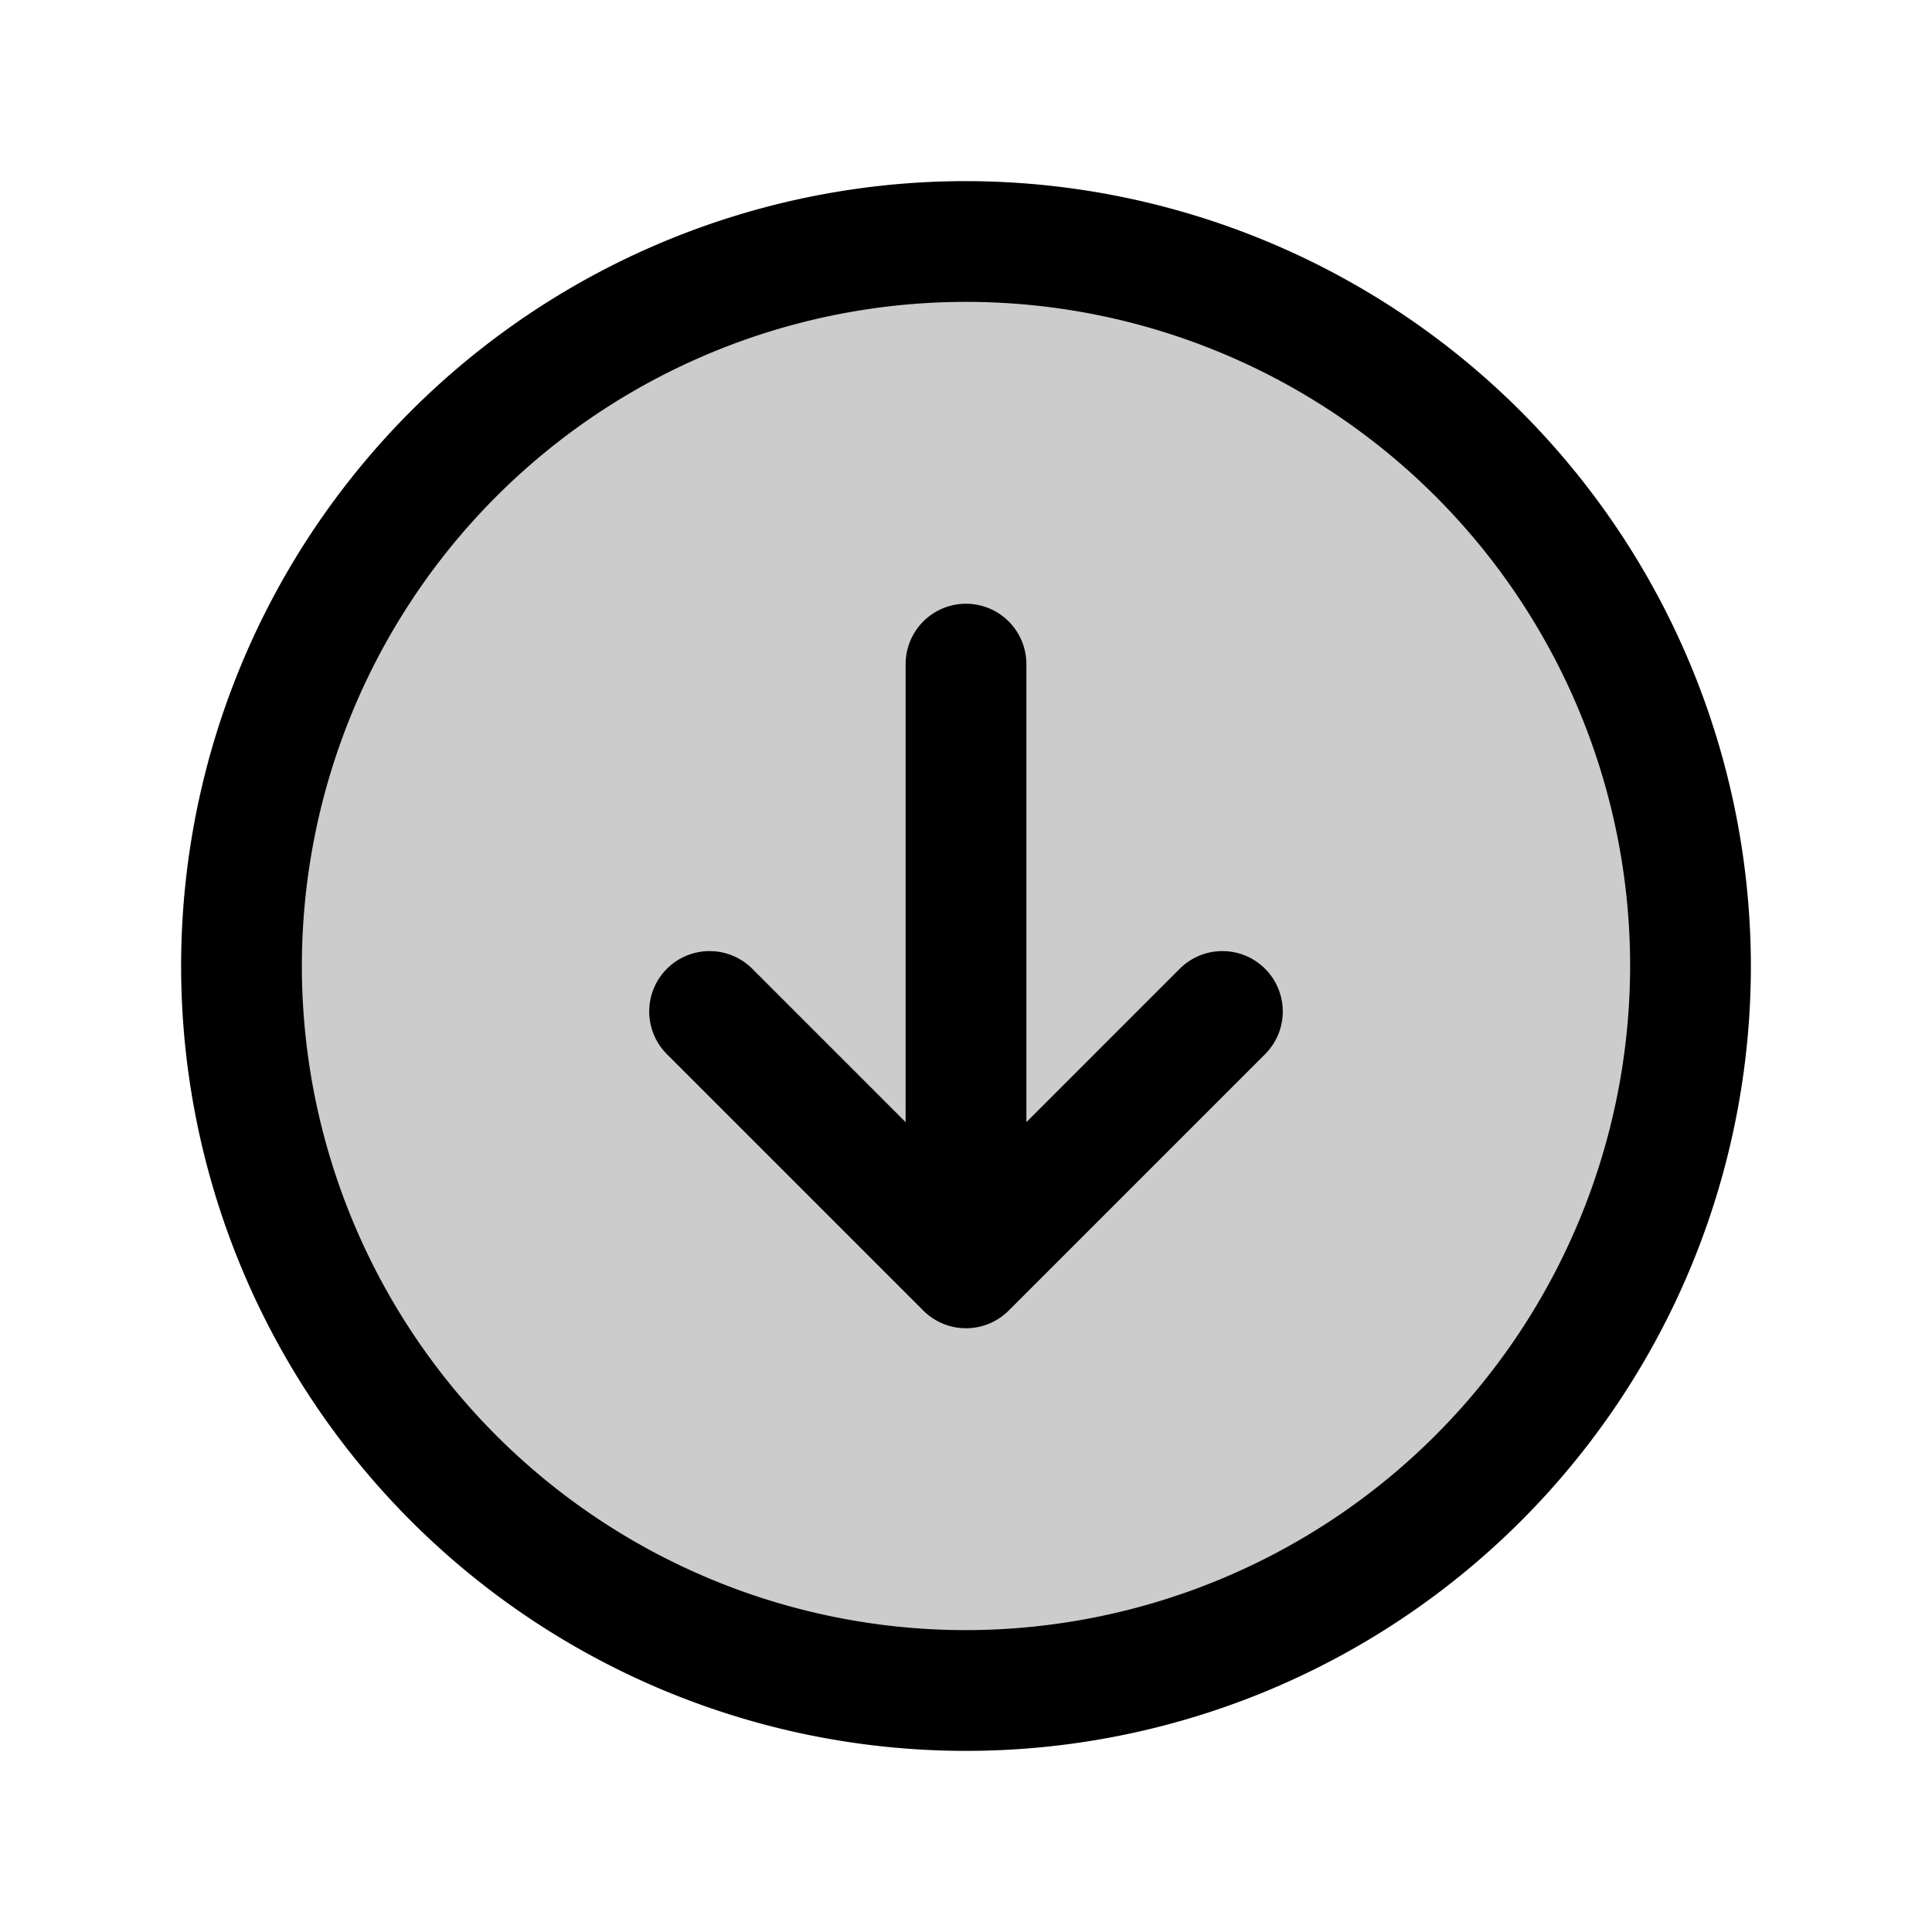
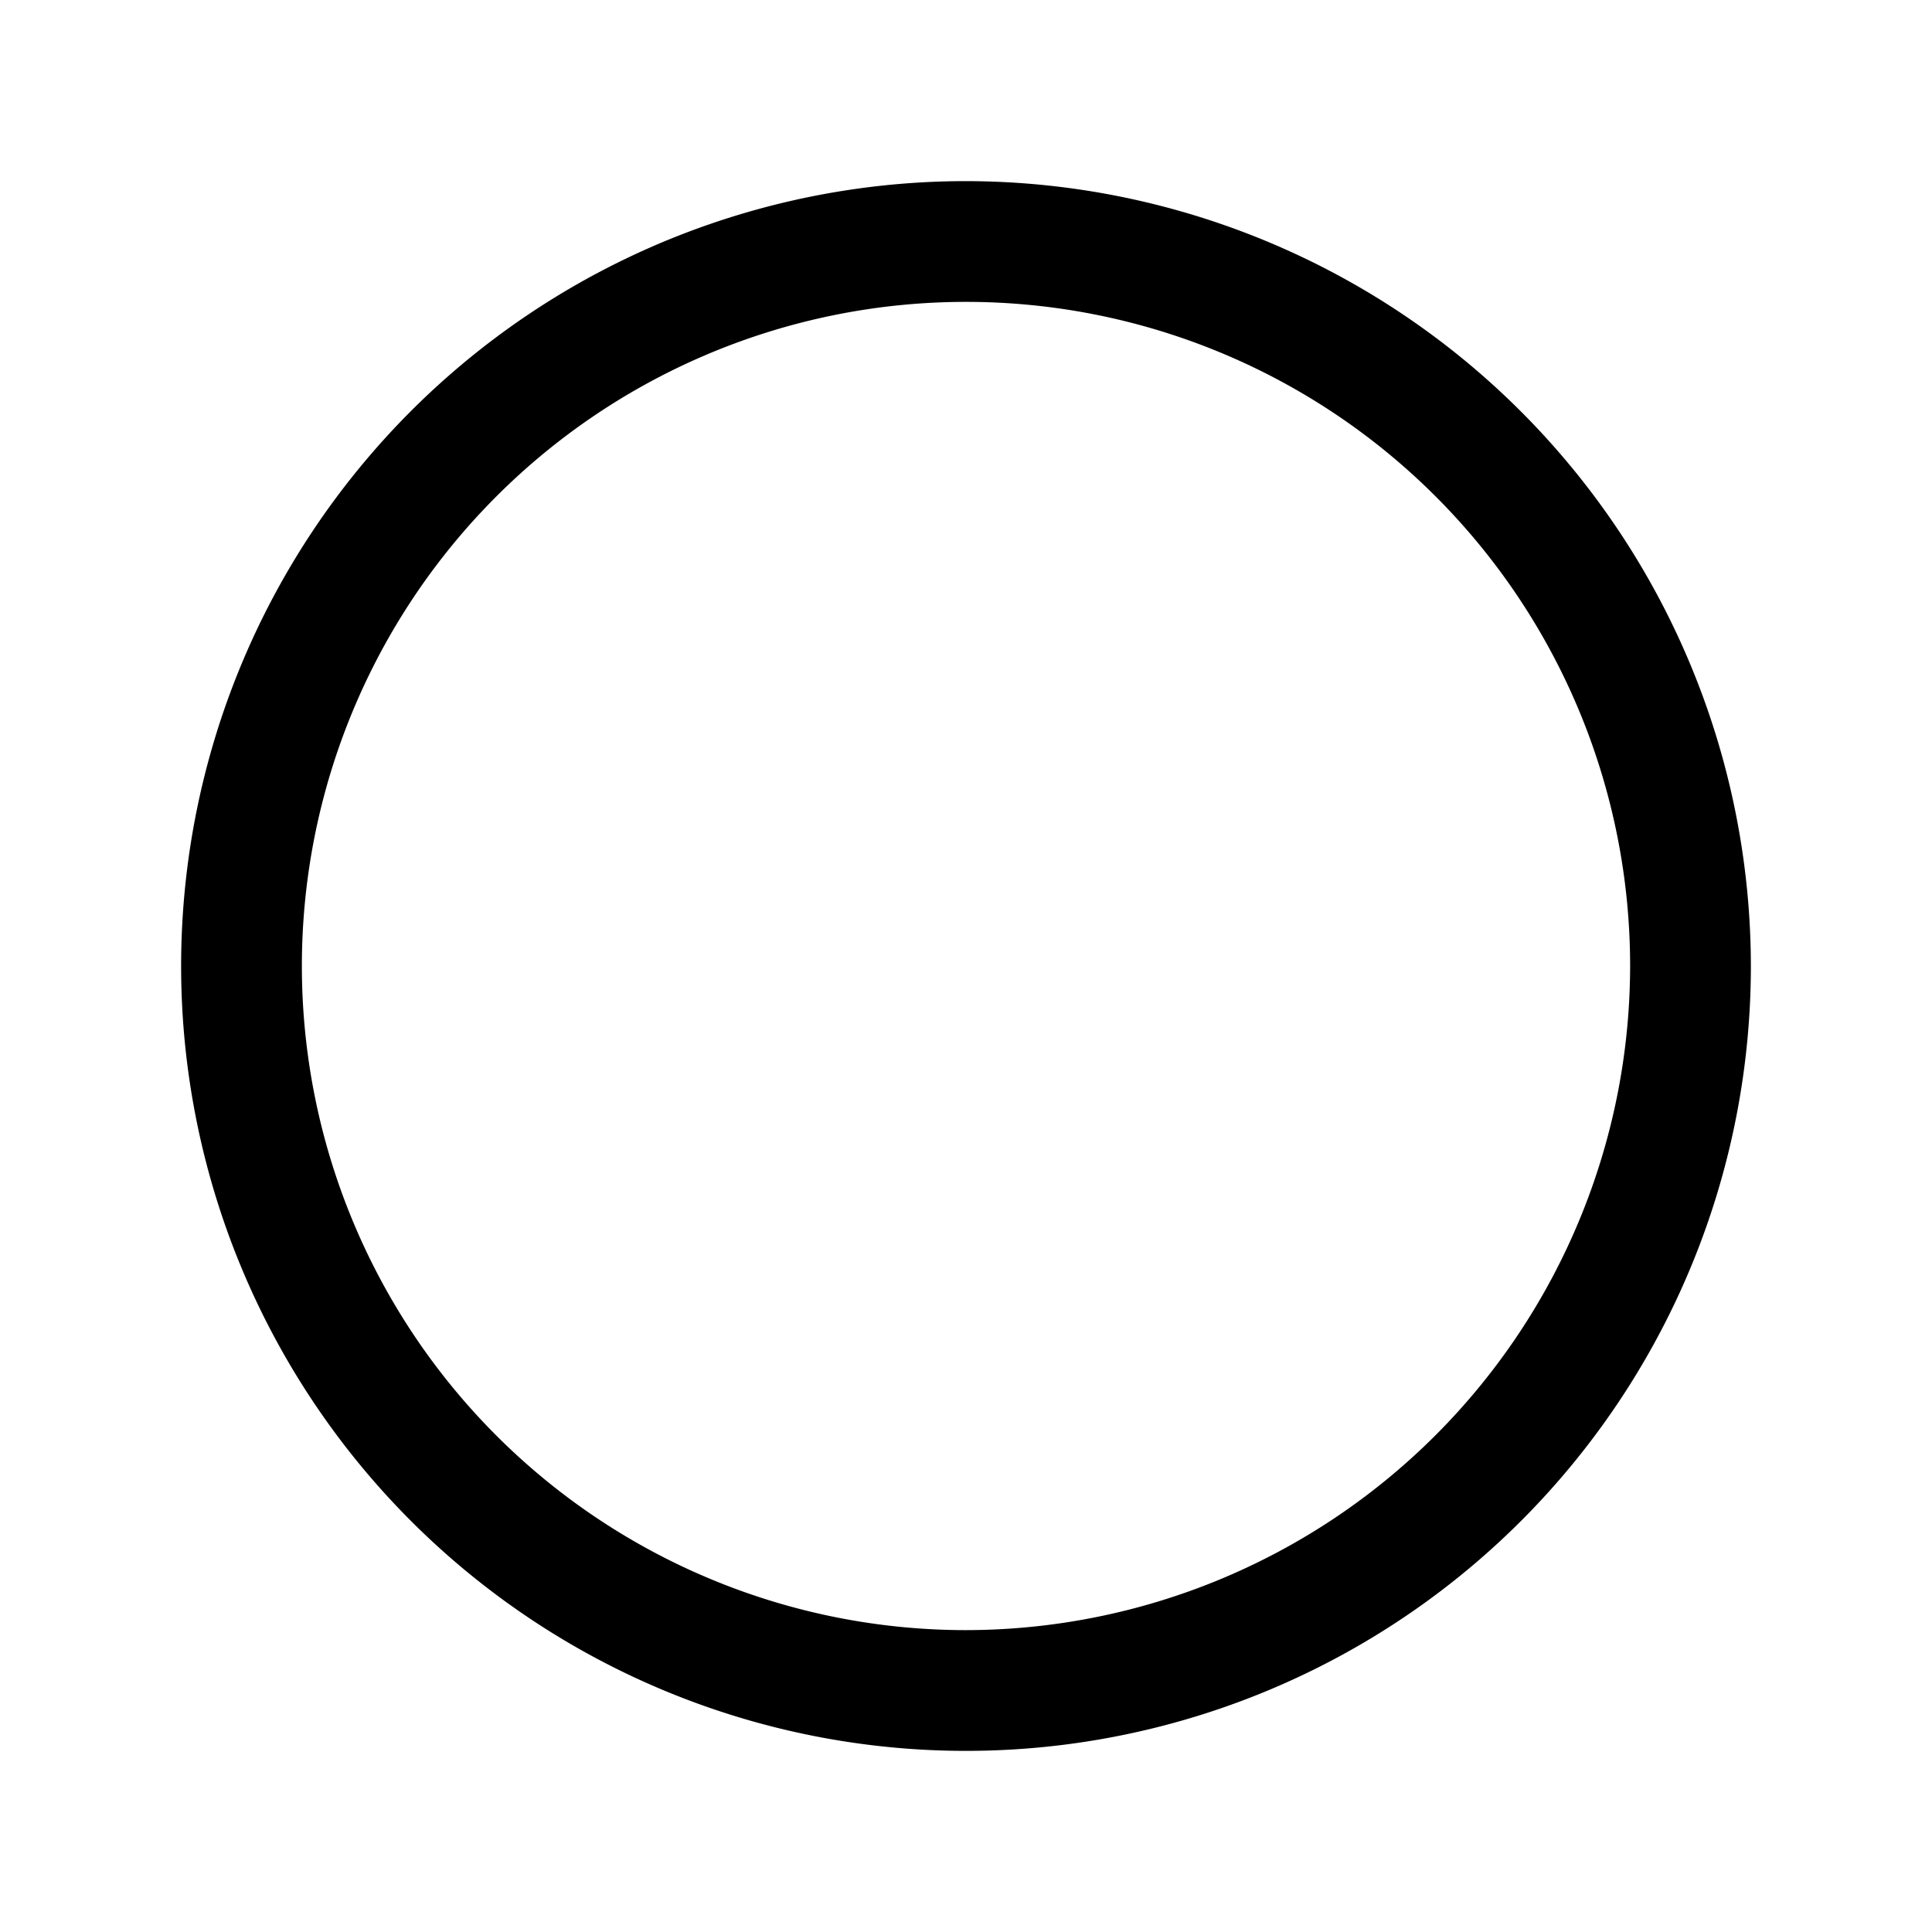
<svg xmlns="http://www.w3.org/2000/svg" fill="#000000" width="800px" height="800px" viewBox="0 0 256 256" id="Flat">
  <g opacity="0.2">
-     <circle cx="128" cy="128" r="96" />
-   </g>
+     </g>
  <g>
    <path d="M128,24A104,104,0,1,0,232,128,104.118,104.118,0,0,0,128,24Zm0,192a88,88,0,1,1,88-88A88.1,88.1,0,0,1,128,216Z" />
-     <path d="M156.284,128.402,136,148.687V88a8,8,0,0,0-16,0v60.687L99.716,128.402a8,8,0,1,0-11.313,11.314l33.94,33.941a8.001,8.001,0,0,0,11.314,0l33.94-33.941a8,8,0,1,0-11.313-11.314Z" />
  </g>
</svg>